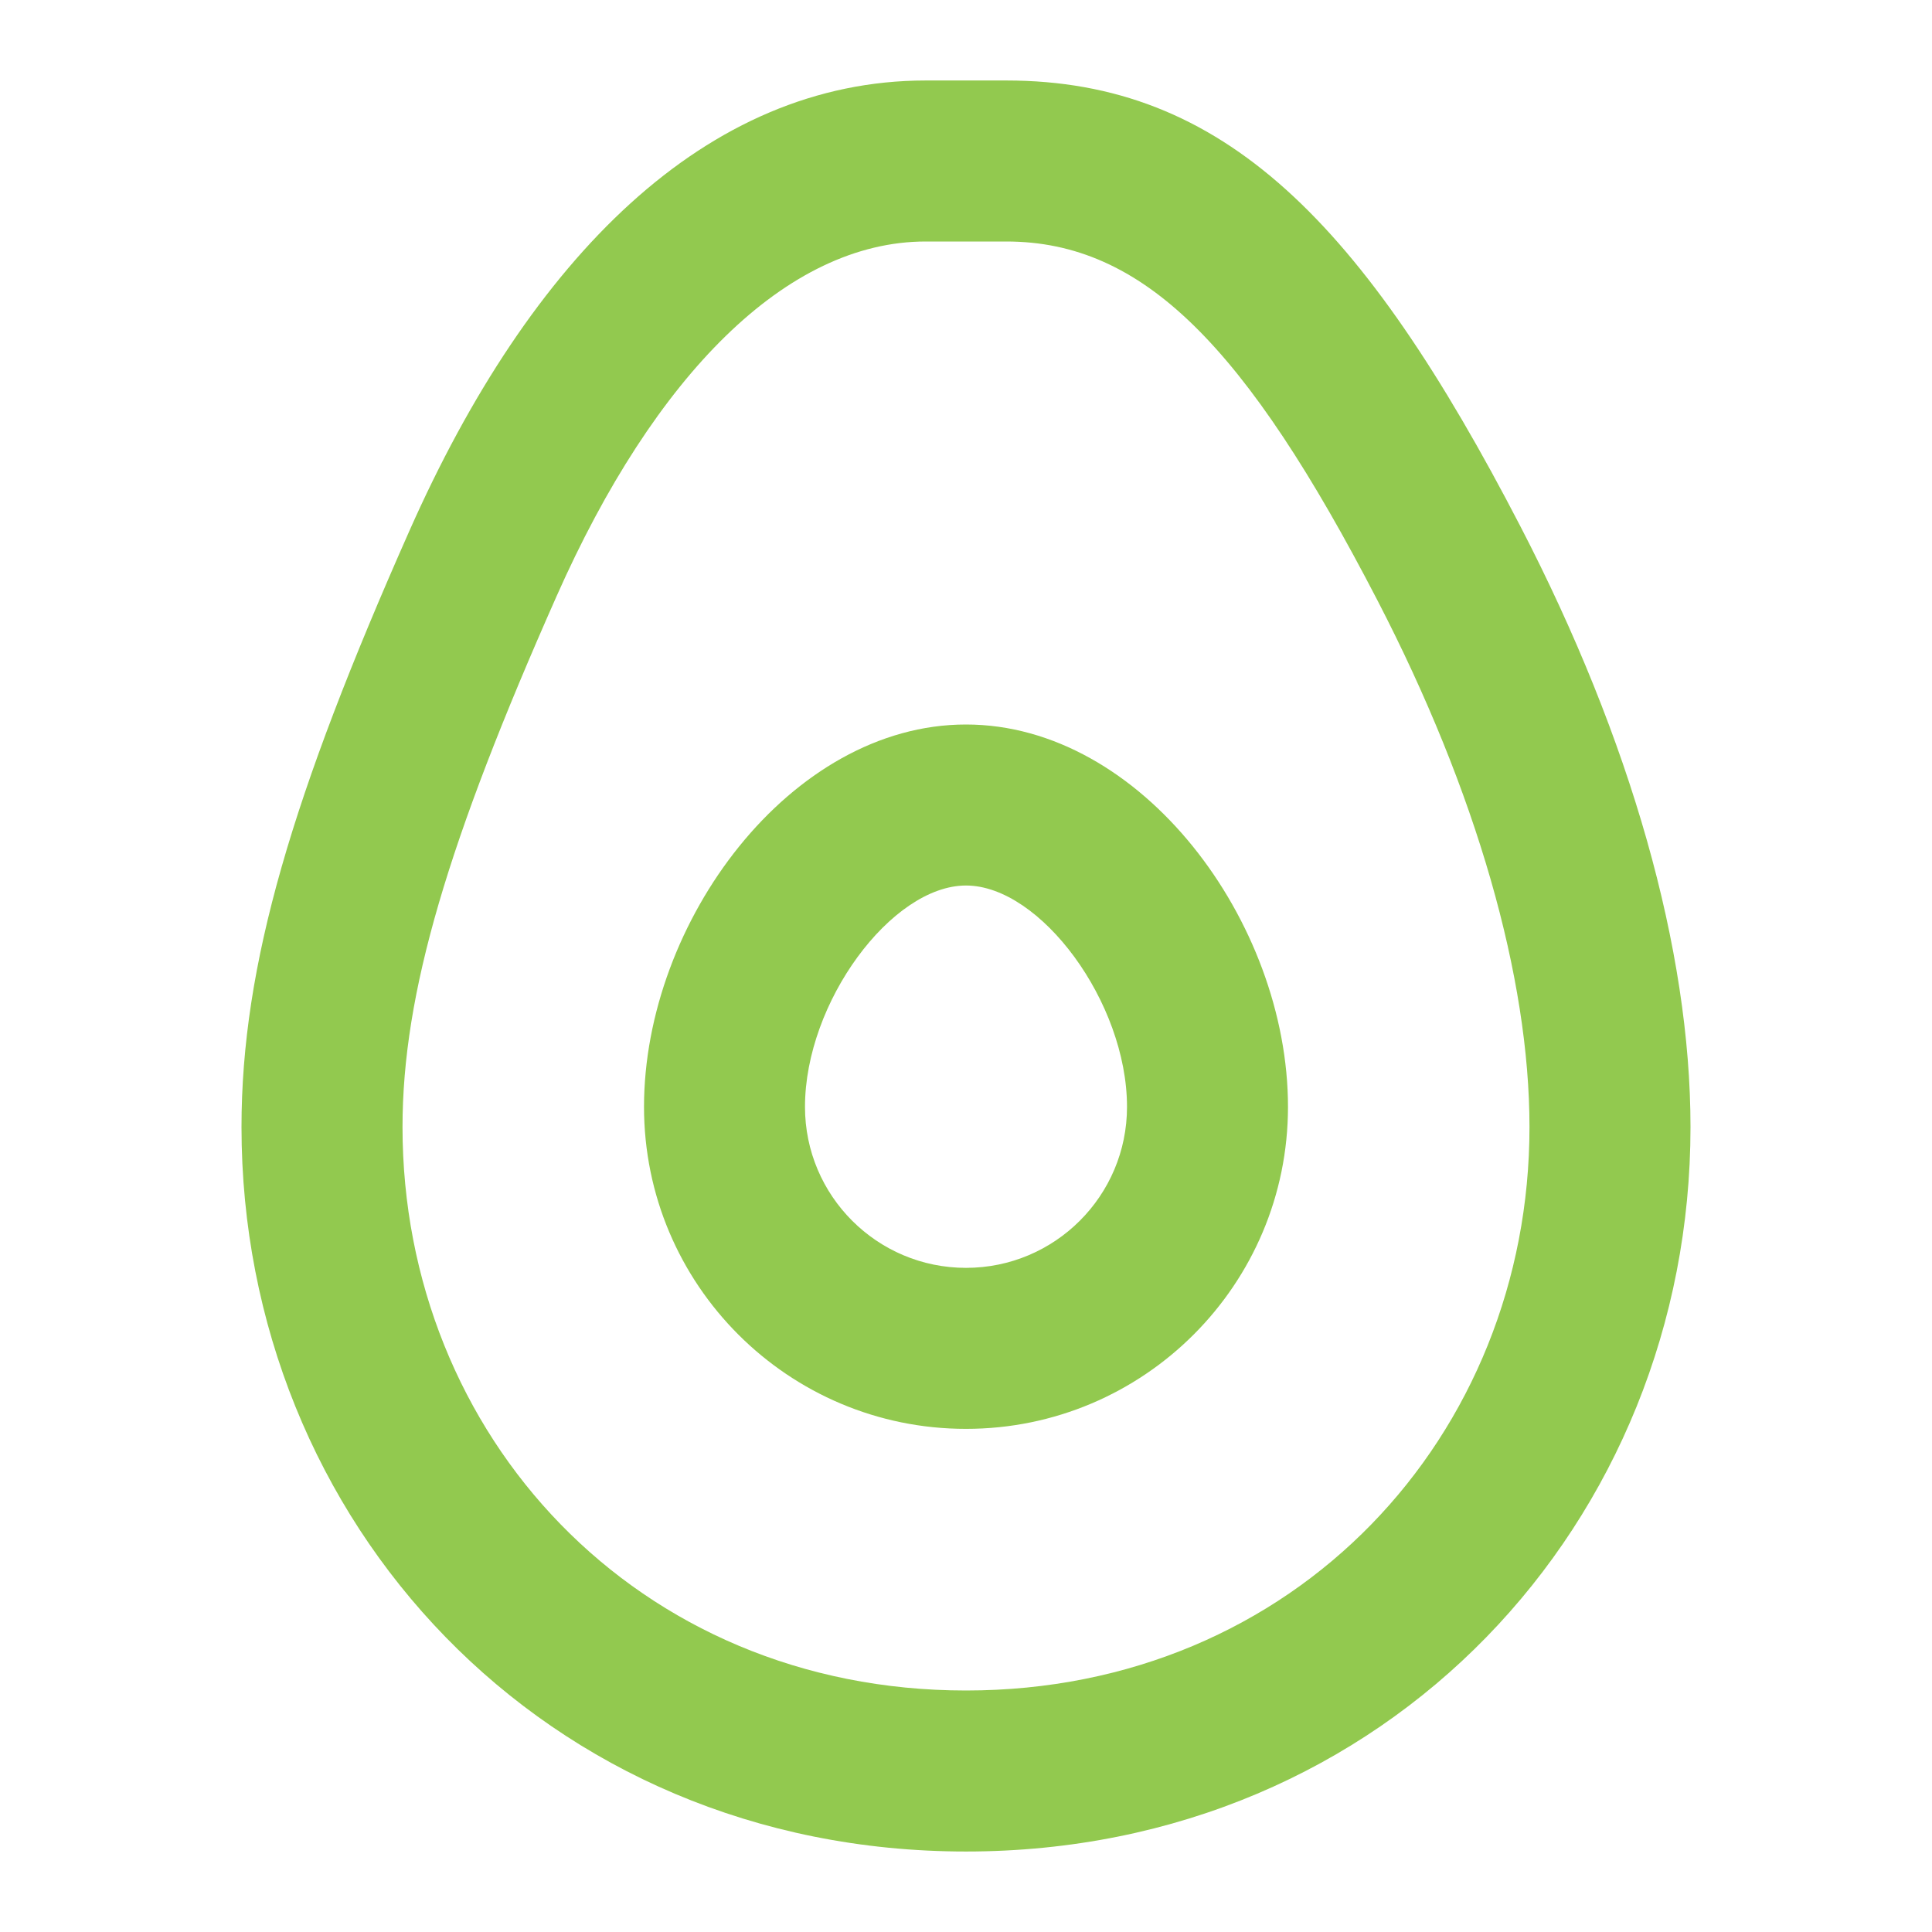
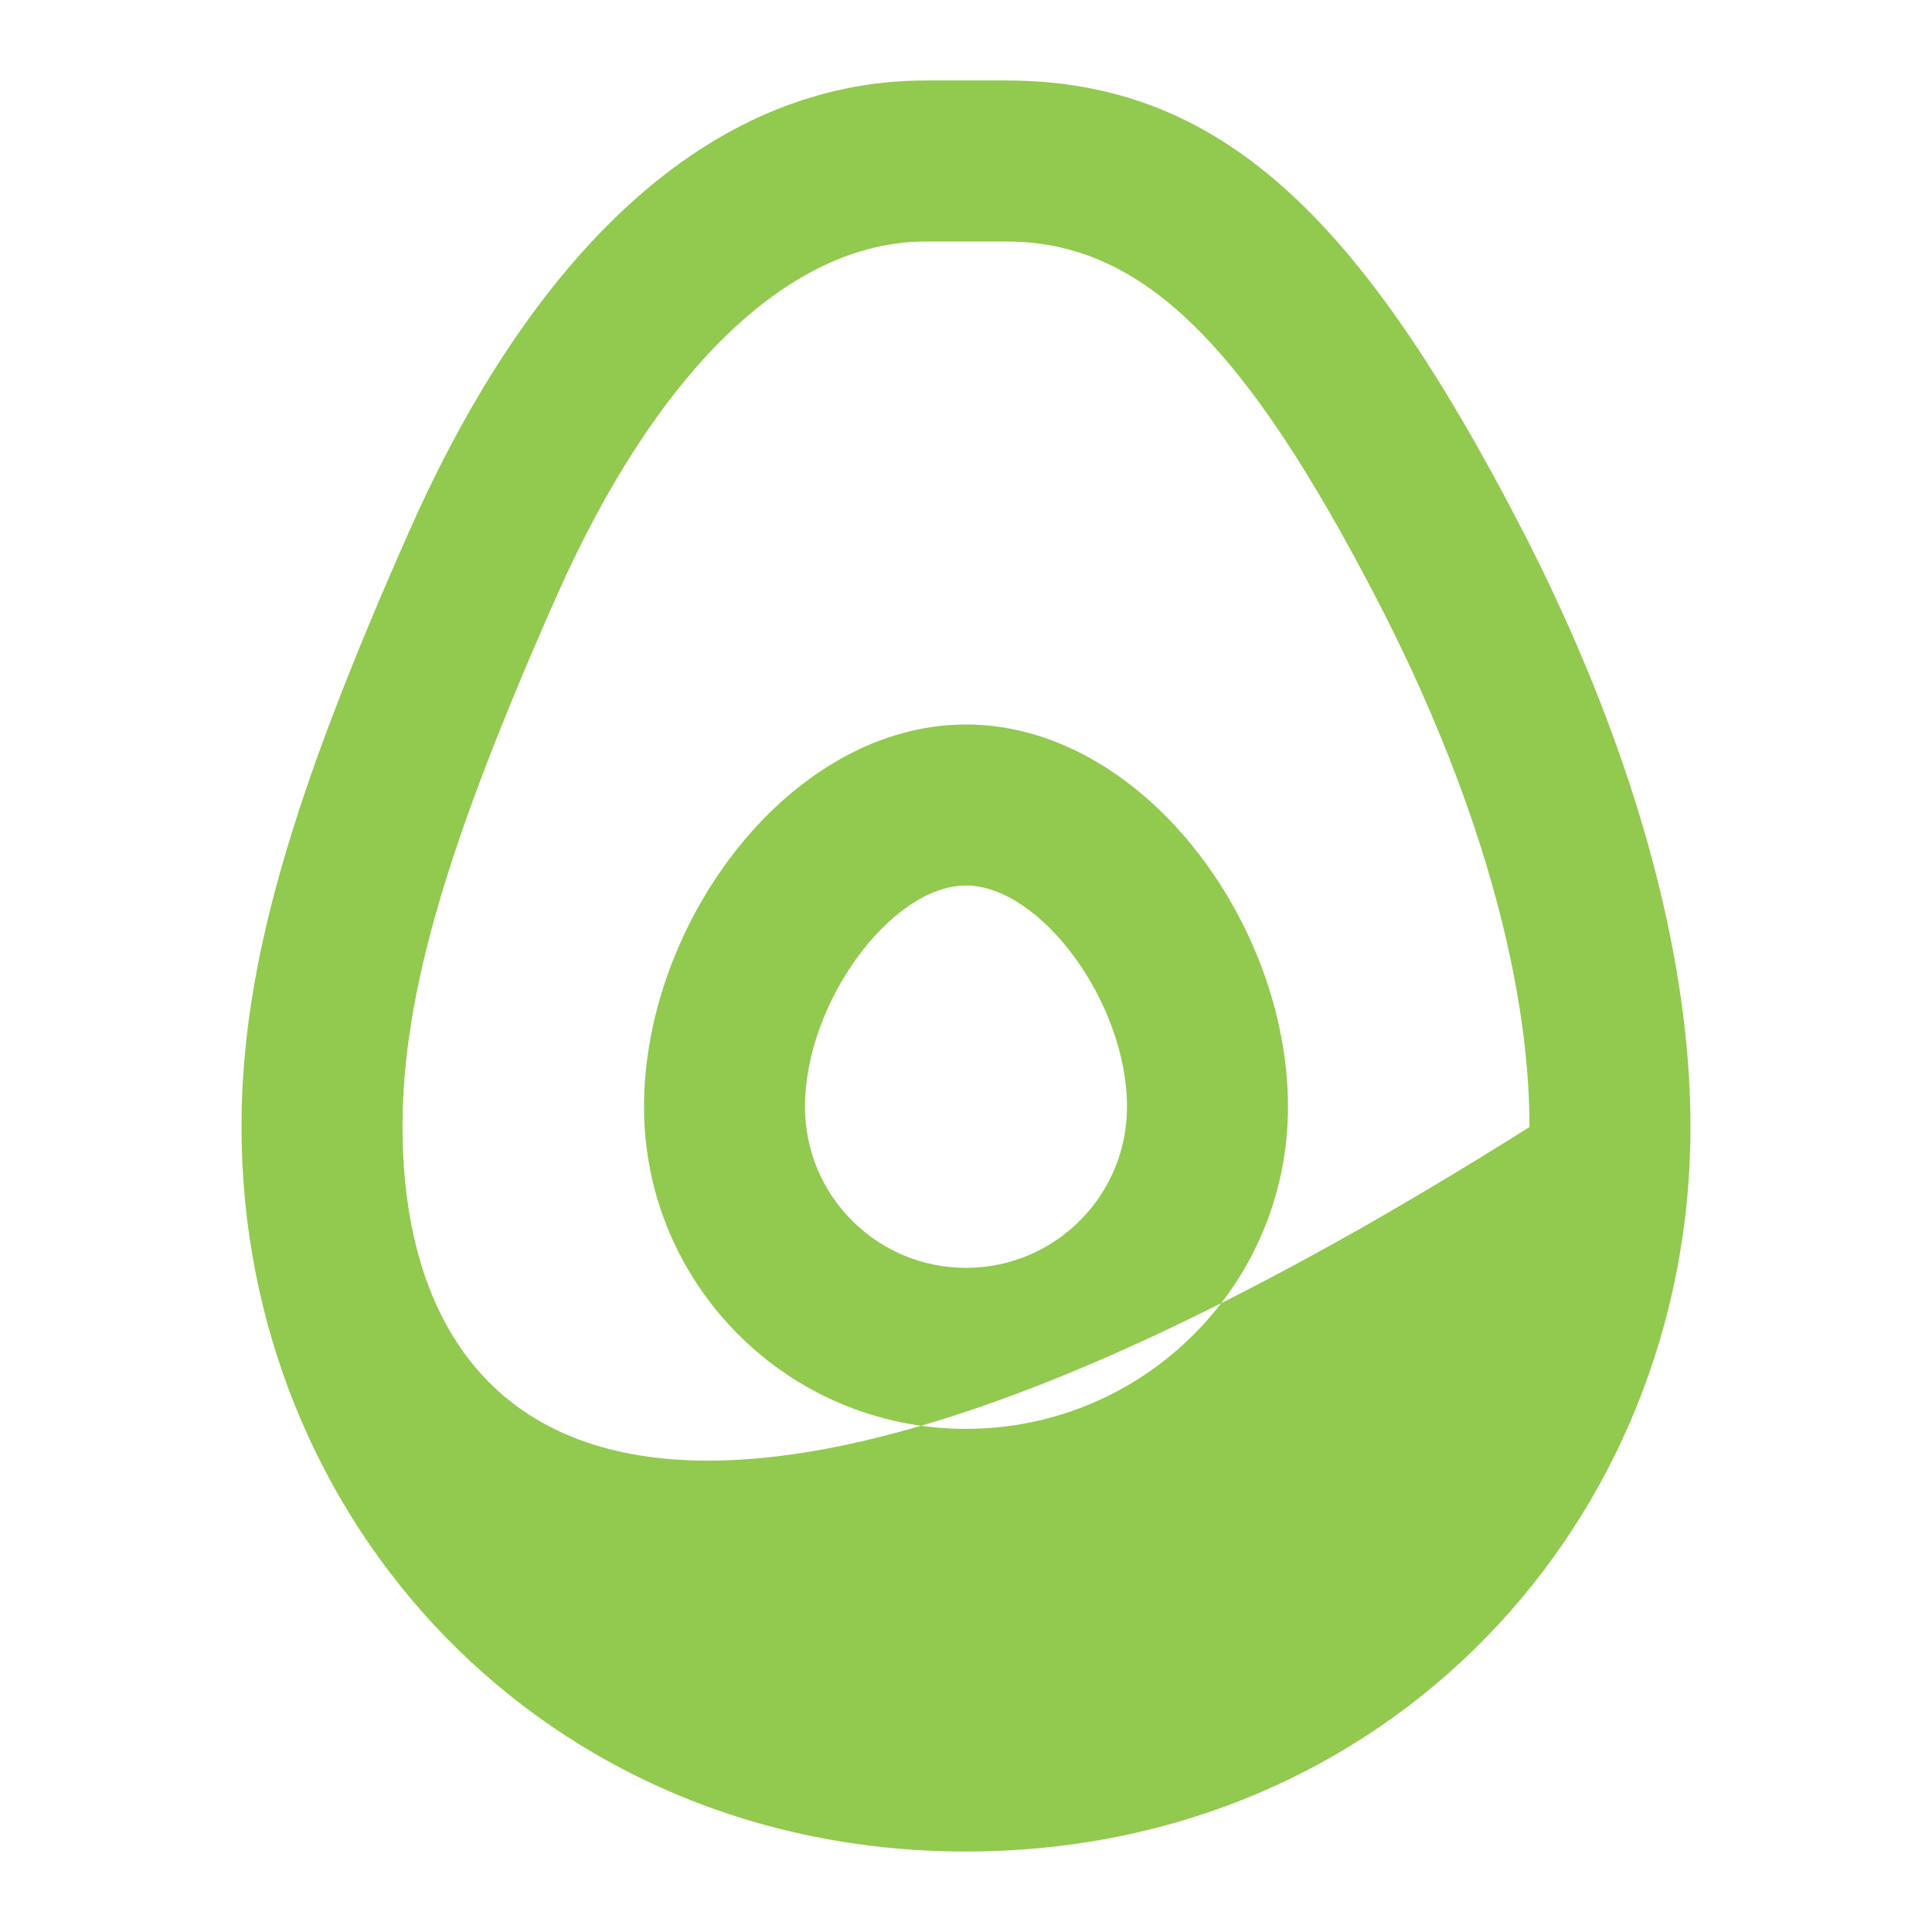
<svg xmlns="http://www.w3.org/2000/svg" width="50" height="50" viewBox="0 0 50 50" fill="none">
  <g opacity="0.8">
-     <path fill-rule="evenodd" clip-rule="evenodd" d="M6.25 29.167C6.25 39.37 14.085 47.917 25 47.917C35.915 47.917 43.75 39.37 43.75 29.167C43.75 24.584 42.207 19.144 39.35 13.626C35.278 5.761 31.671 2.083 26.042 2.083H23.958C18.273 2.083 13.729 6.67 10.595 13.739C7.567 20.57 6.25 24.97 6.25 29.167ZM39.583 29.167C39.583 37.146 33.529 43.75 25 43.75C16.471 43.75 10.417 37.146 10.417 29.167C10.417 25.701 11.595 21.766 14.405 15.428C16.942 9.704 20.364 6.25 23.958 6.25H26.042C29.587 6.25 32.24 8.954 35.65 15.541C38.221 20.506 39.583 25.311 39.583 29.167ZM25 36.979C20.398 36.979 16.667 33.248 16.667 28.646C16.667 23.857 20.462 18.75 25 18.75C29.538 18.75 33.333 23.857 33.333 28.646C33.333 33.248 29.602 36.979 25 36.979ZM29.167 28.646C29.167 30.947 27.301 32.812 25 32.812C22.699 32.812 20.833 30.947 20.833 28.646C20.833 25.935 23.077 22.917 25 22.917C26.923 22.917 29.167 25.935 29.167 28.646Z" fill="#77BB23" />
+     <path fill-rule="evenodd" clip-rule="evenodd" d="M6.25 29.167C6.25 39.37 14.085 47.917 25 47.917C35.915 47.917 43.75 39.37 43.75 29.167C43.75 24.584 42.207 19.144 39.35 13.626C35.278 5.761 31.671 2.083 26.042 2.083H23.958C18.273 2.083 13.729 6.67 10.595 13.739C7.567 20.57 6.25 24.97 6.25 29.167ZM39.583 29.167C16.471 43.75 10.417 37.146 10.417 29.167C10.417 25.701 11.595 21.766 14.405 15.428C16.942 9.704 20.364 6.25 23.958 6.25H26.042C29.587 6.25 32.24 8.954 35.65 15.541C38.221 20.506 39.583 25.311 39.583 29.167ZM25 36.979C20.398 36.979 16.667 33.248 16.667 28.646C16.667 23.857 20.462 18.75 25 18.75C29.538 18.75 33.333 23.857 33.333 28.646C33.333 33.248 29.602 36.979 25 36.979ZM29.167 28.646C29.167 30.947 27.301 32.812 25 32.812C22.699 32.812 20.833 30.947 20.833 28.646C20.833 25.935 23.077 22.917 25 22.917C26.923 22.917 29.167 25.935 29.167 28.646Z" fill="#77BB23" />
  </g>
</svg>